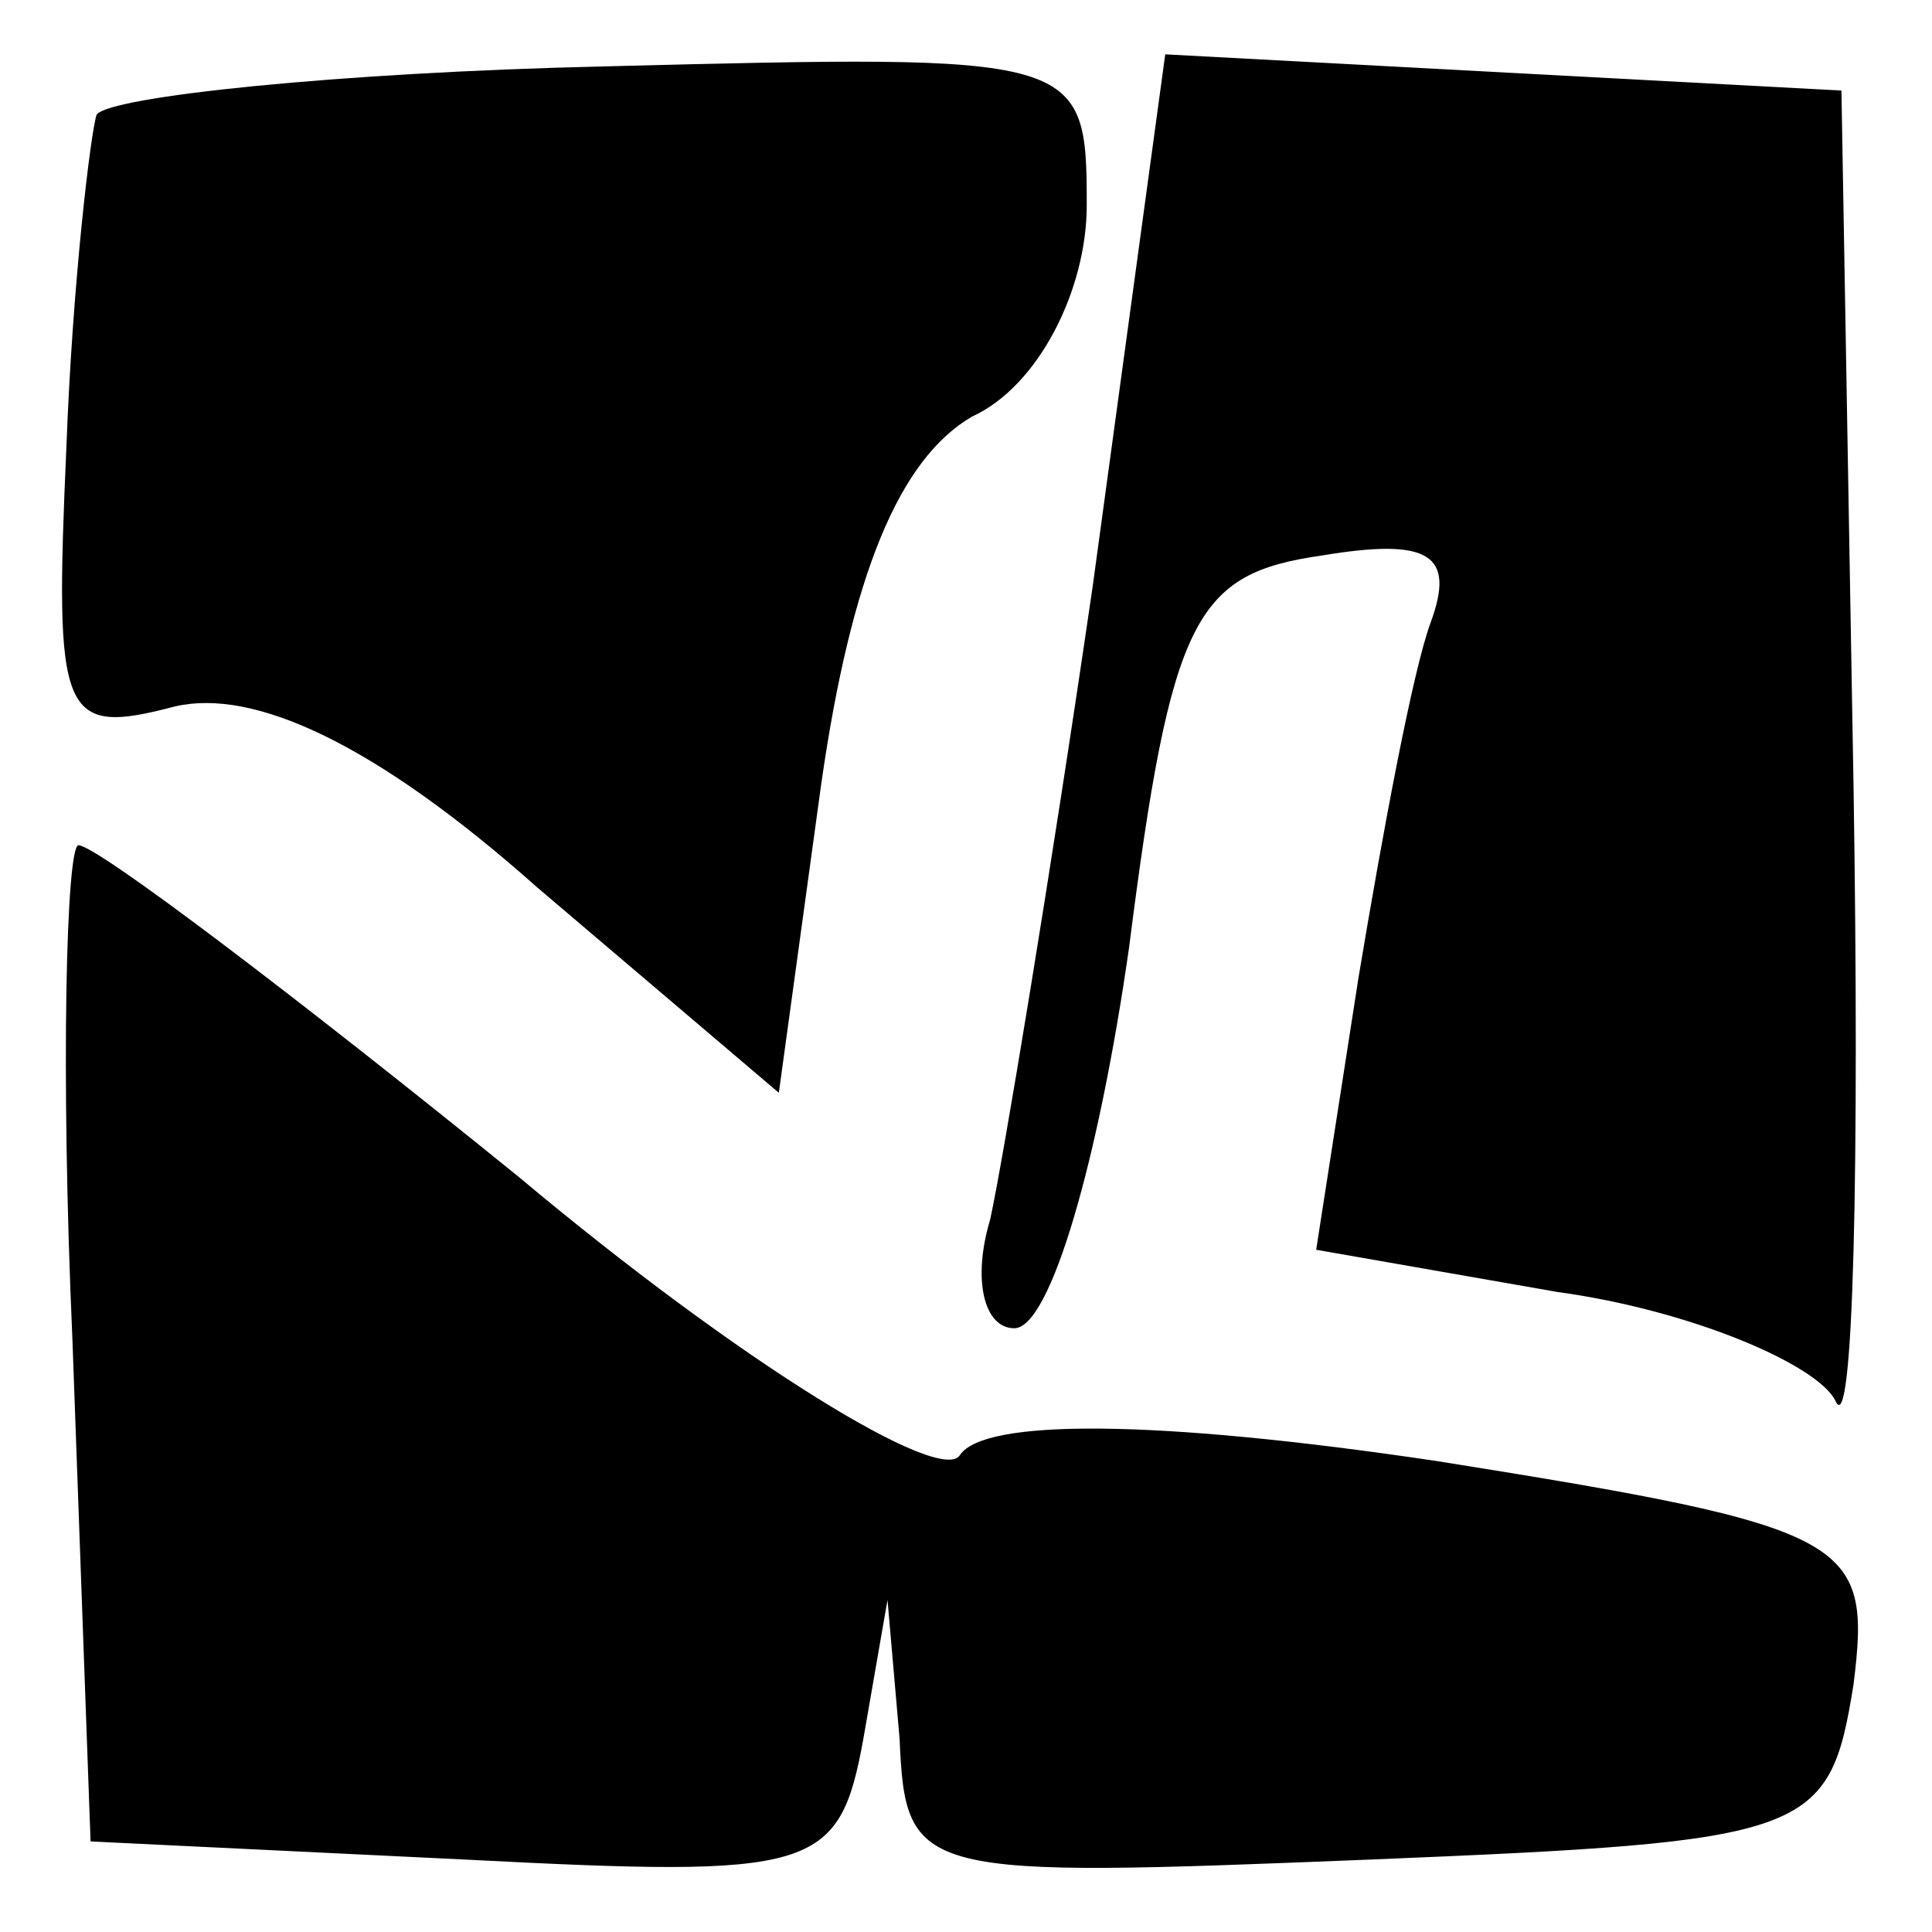
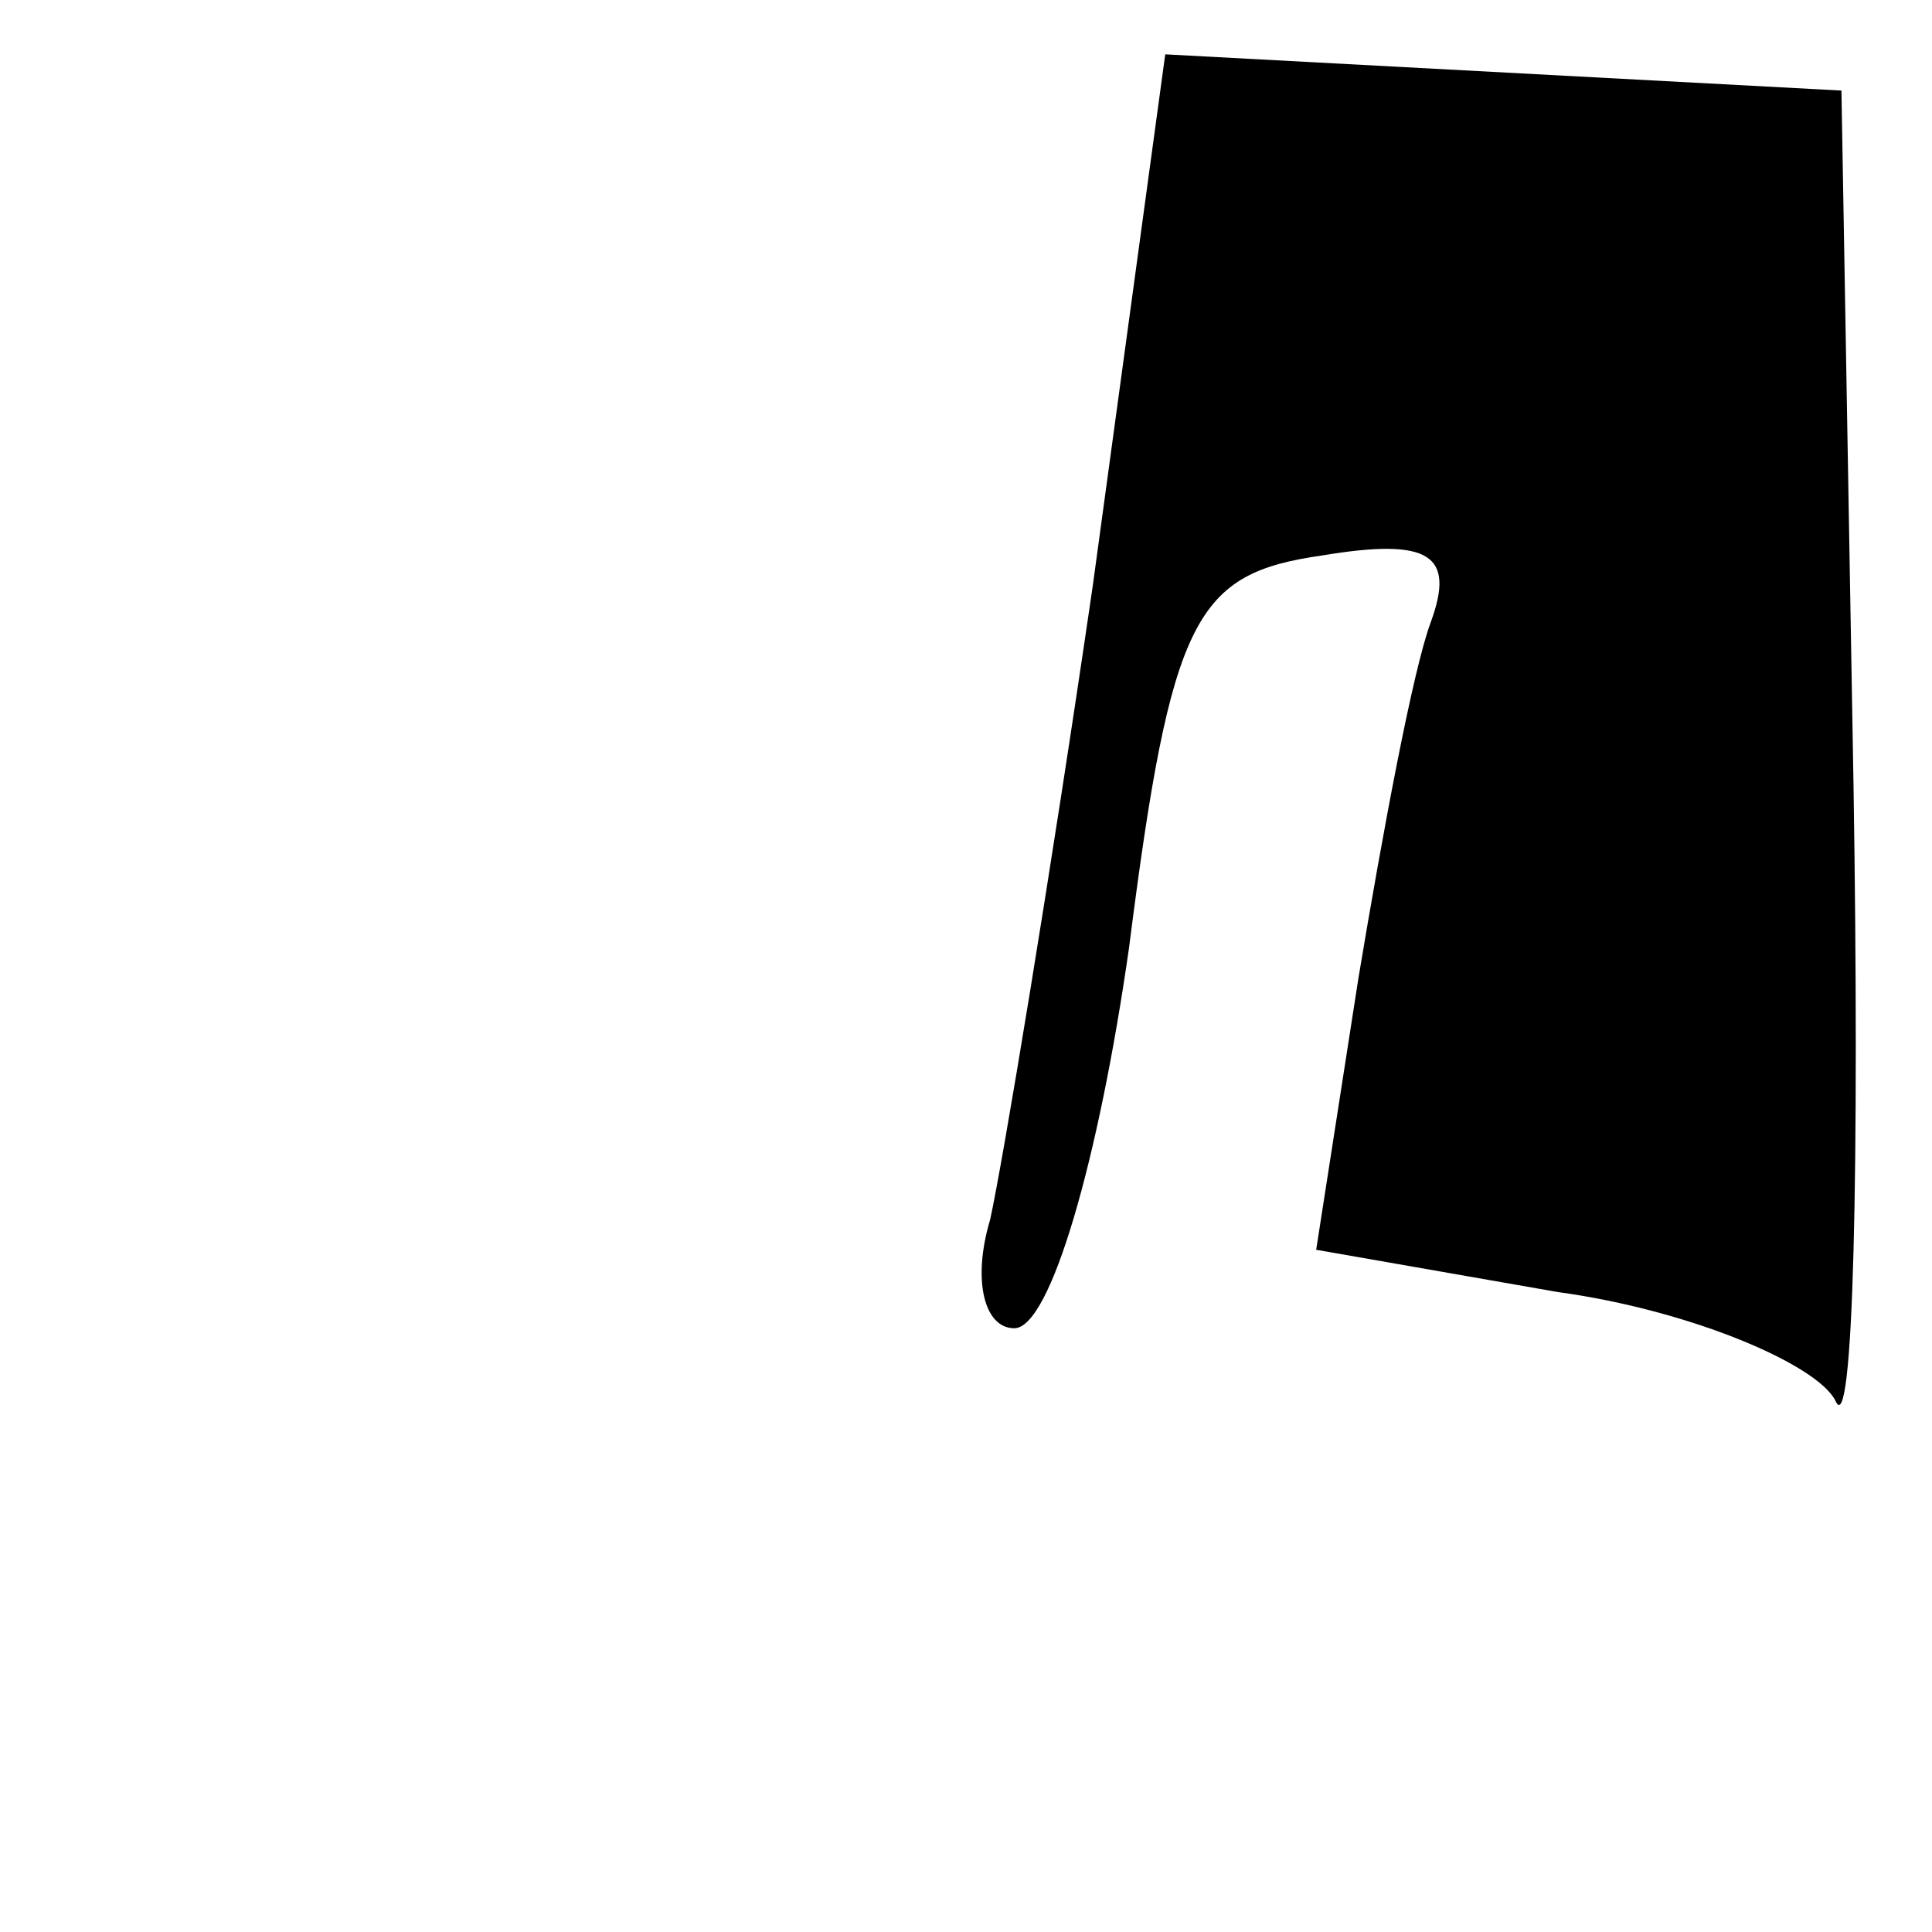
<svg xmlns="http://www.w3.org/2000/svg" version="1.0" width="32pt" height="32pt" viewBox="0 0 32 32" preserveAspectRatio="xMidYMid meet">
  <g transform="translate(0,32) scale(0.1,-0.1)" fill="#000000" stroke="none">
-     <path d="M16 301 c-1 -3 -4 -28 -5 -55 -2 -45 -1 -48 18 -43 13 3 33 -6 60 -30 l40 -34 7 51 c5 35 13 54 25 61 11 5 19 21 19 35 0 25 -1 25 -80 23 -44 -1 -82 -5 -84 -8z" />
    <path d="M181 223 c-7 -48 -15 -96 -17 -105 -3 -10 -1 -18 4 -18 6 0 14 28 19 63 7 55 11 62 32 65 18 3 22 0 18 -11 -3 -8 -8 -35 -12 -59 l-7 -45 40 -7 c22 -3 43 -12 46 -18 3 -7 4 39 3 102 l-2 115 -56 3 -56 3 -12 -88z" />
-     <path d="M12 98 l3 -83 62 -3 c58 -3 62 -2 66 20 l4 23 2 -23 c1 -23 3 -23 78 -20 73 3 76 4 80 29 3 24 0 26 -69 37 -47 7 -75 7 -79 1 -3 -5 -36 15 -73 46 -37 30 -70 55 -73 55 -2 0 -3 -37 -1 -82z" />
  </g>
</svg>